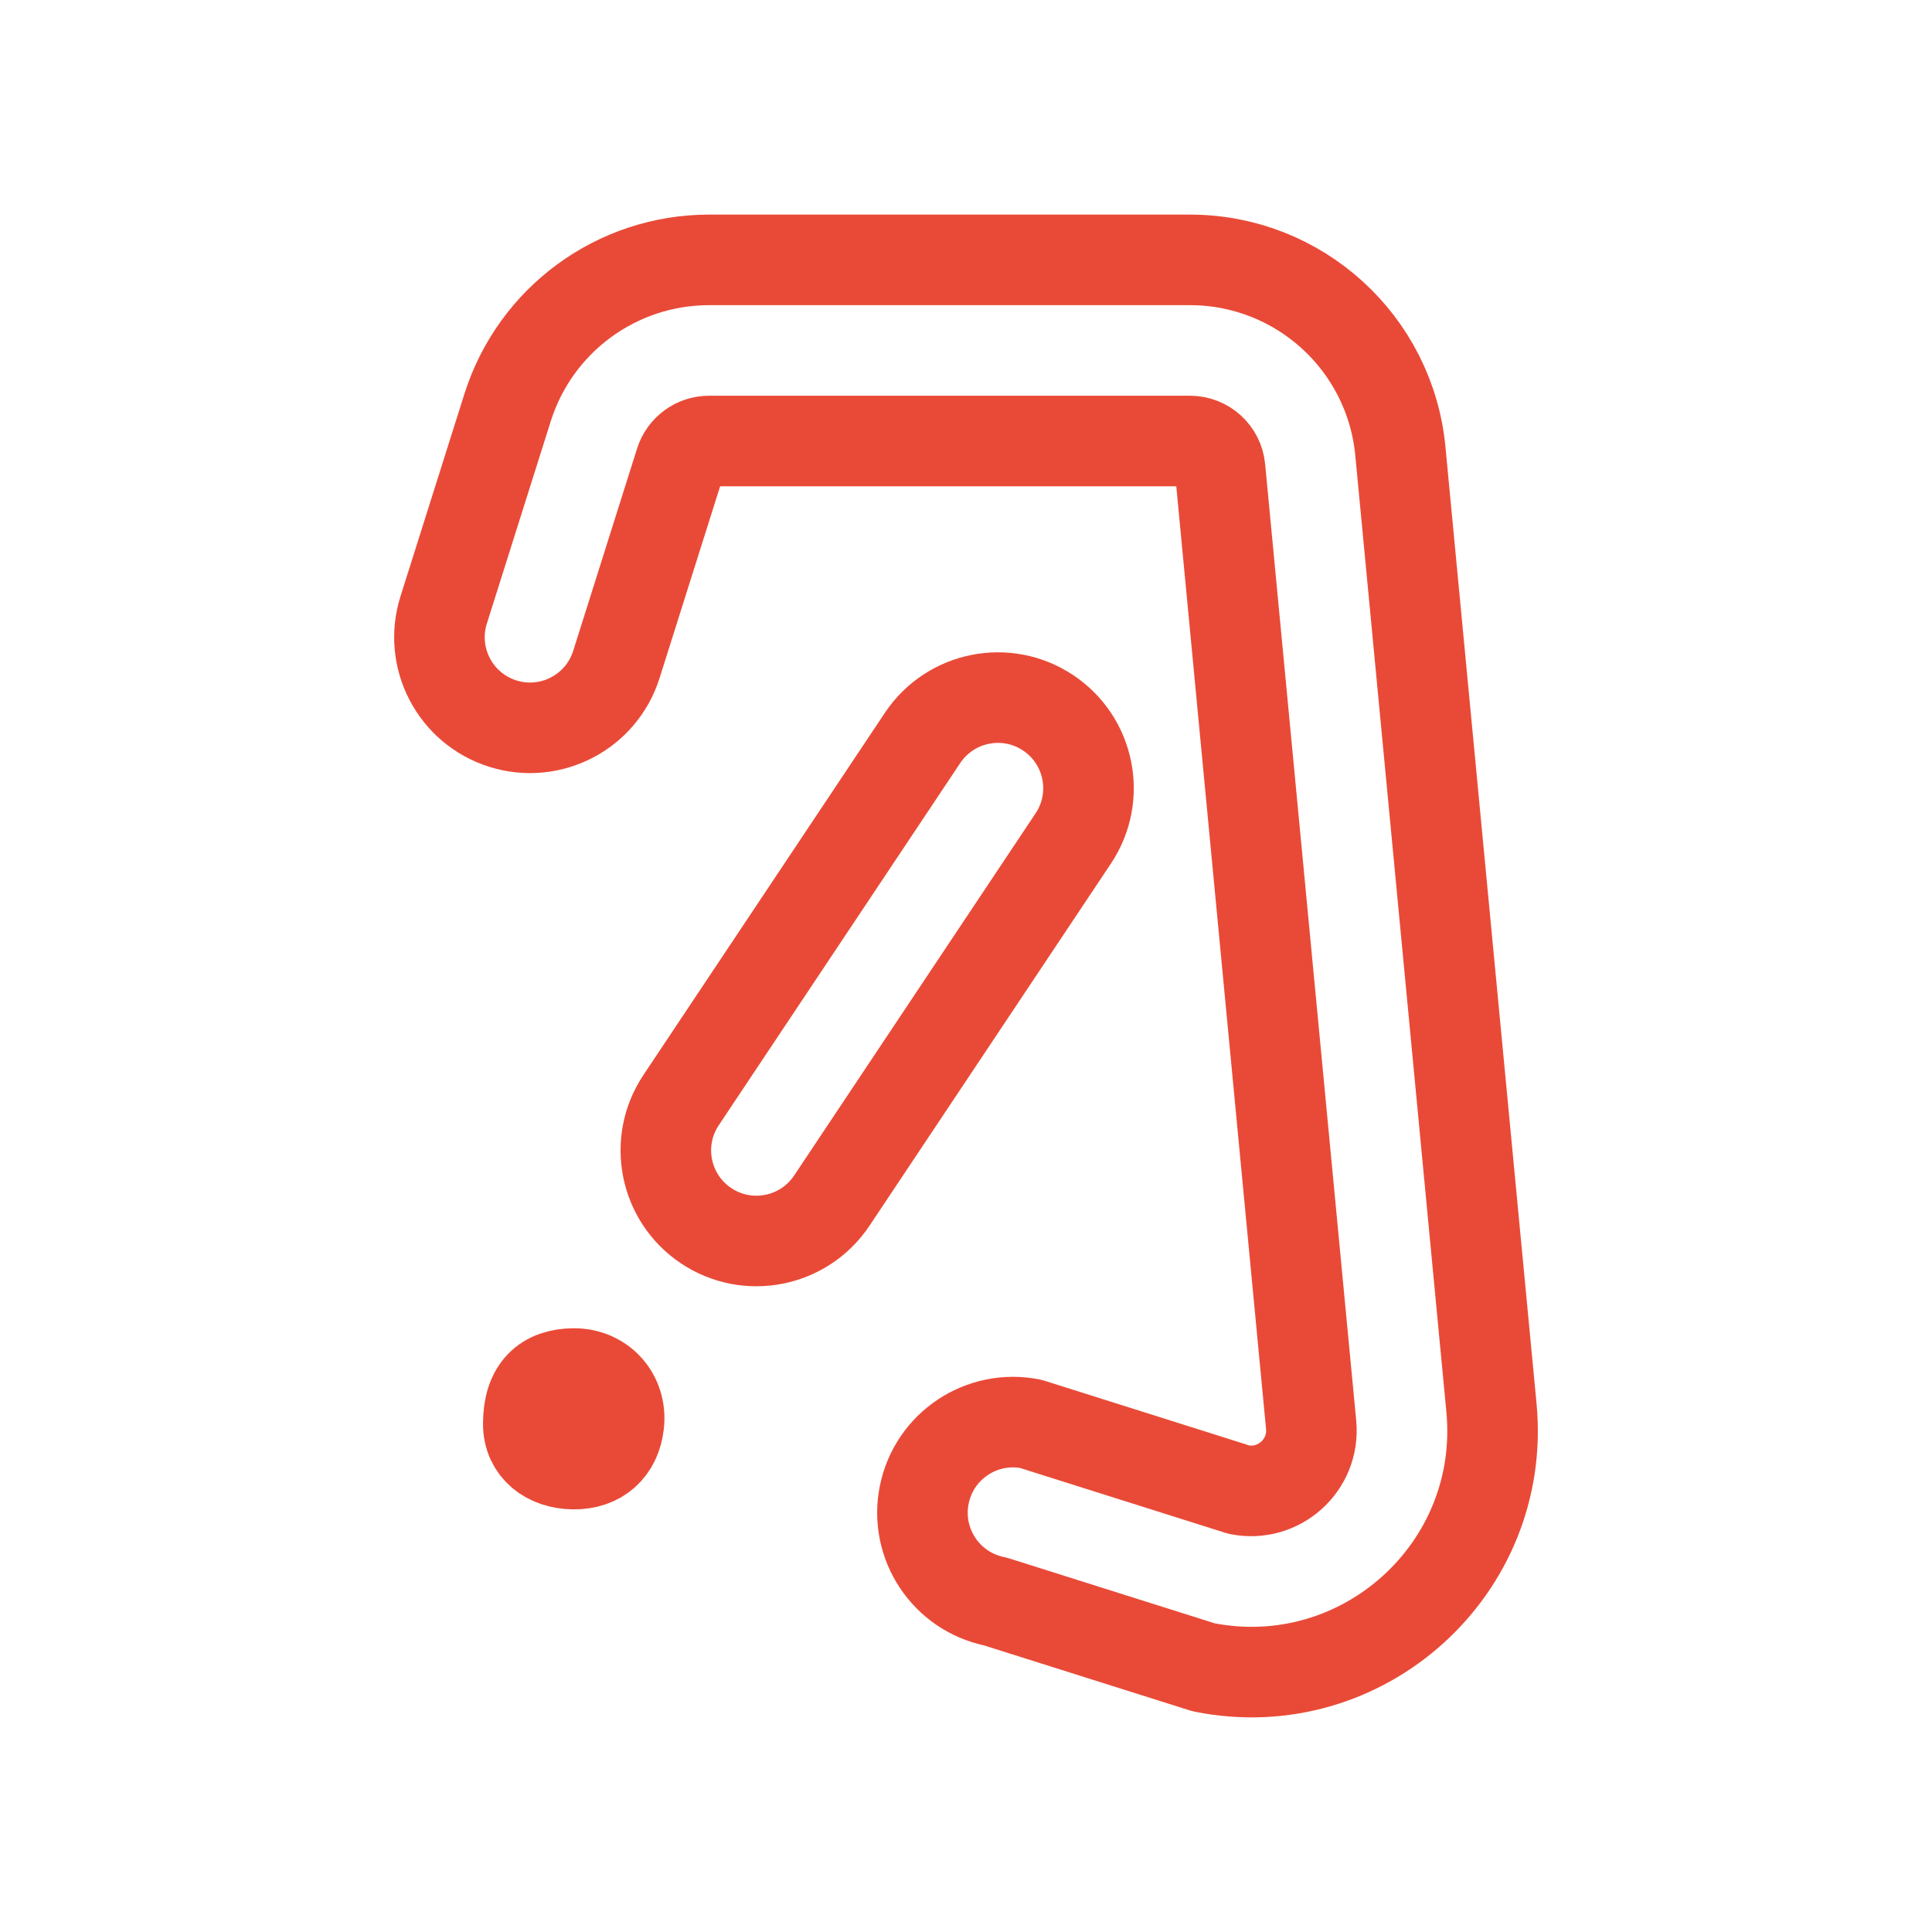
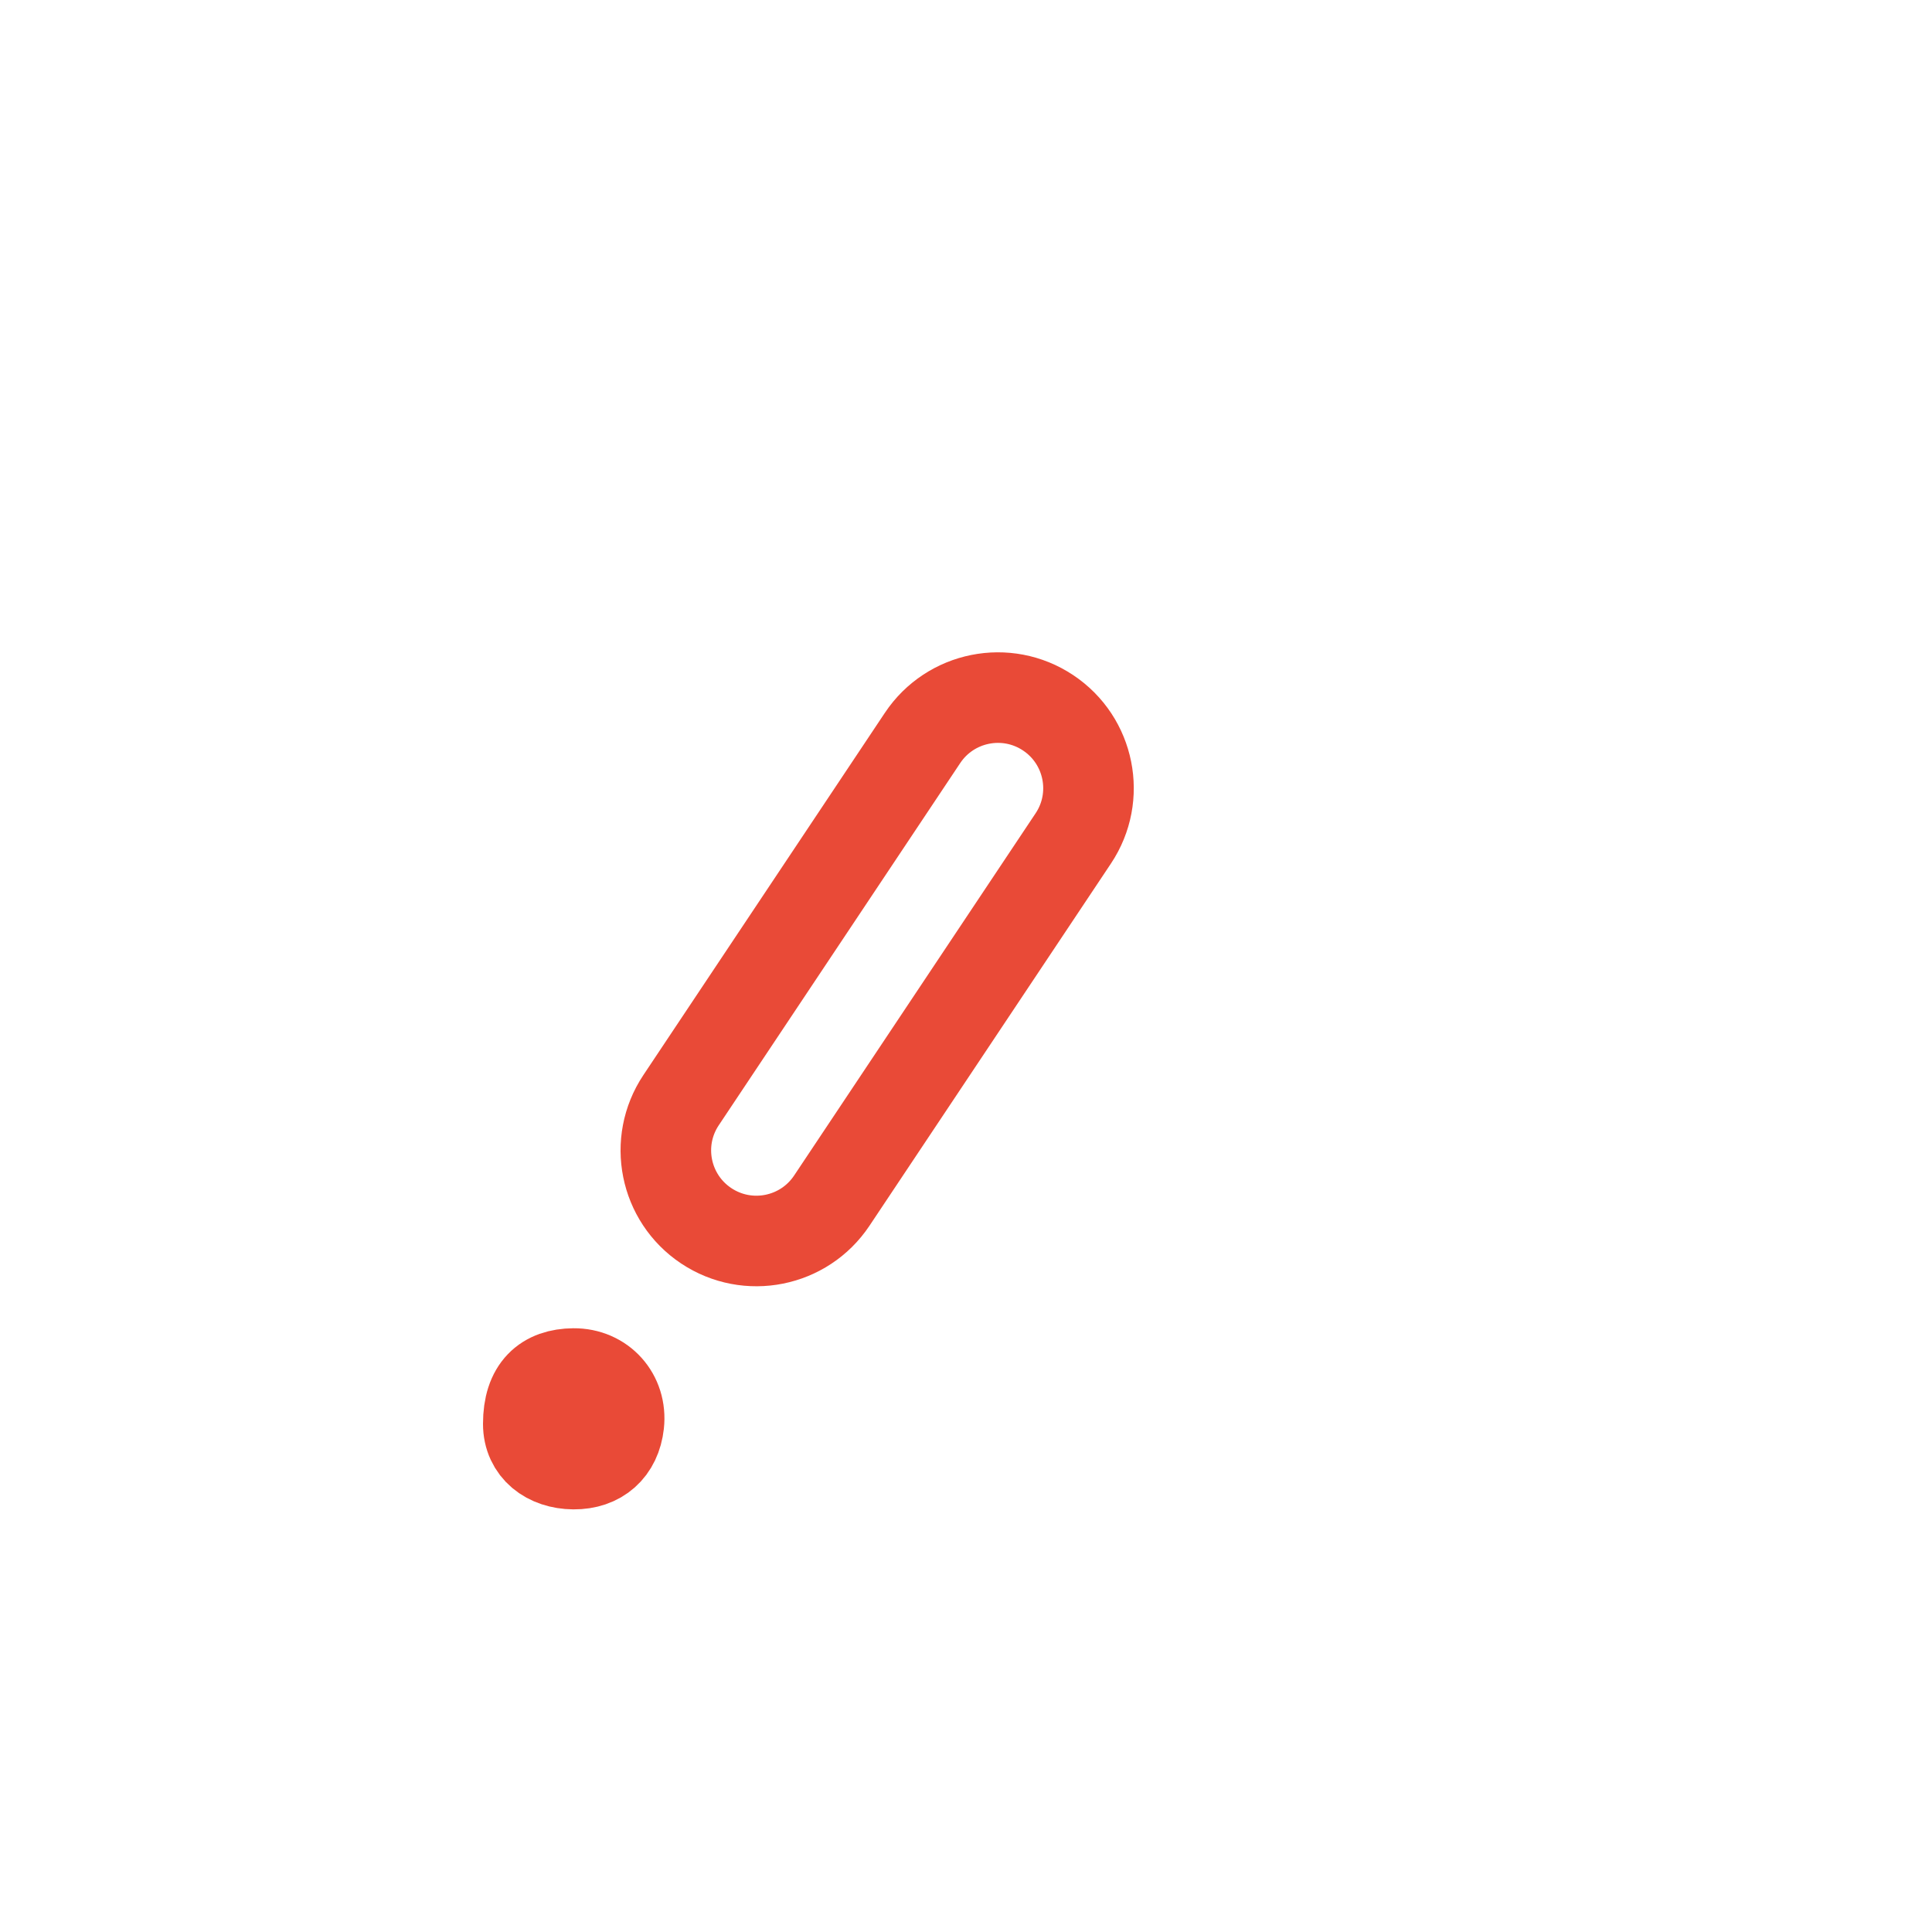
<svg xmlns="http://www.w3.org/2000/svg" width="64" height="64" viewBox="0 0 64 64" fill="none">
  <path fill-rule="evenodd" clip-rule="evenodd" d="M34.721 23.613C36.1 24.532 36.473 26.395 35.554 27.773L27.554 39.773C26.634 41.152 24.772 41.524 23.393 40.605C22.015 39.686 21.642 37.824 22.561 36.445L30.561 24.445C31.48 23.067 33.343 22.694 34.721 23.613Z" stroke="#E94A37" stroke-width="3" stroke-linecap="round" stroke-linejoin="round" />
  <path d="M20.5 47.168C20.407 48.007 19.844 48.507 19 48.5C18.164 48.493 17.5 48.003 17.5 47.168C17.5 46 18.077 45.508 19 45.5C19.931 45.492 20.603 46.243 20.5 47.168Z" stroke="#E94A37" stroke-width="3" stroke-linecap="round" stroke-linejoin="round" />
-   <path fill-rule="evenodd" clip-rule="evenodd" d="M16.814 13.502C17.734 10.589 20.435 8.609 23.489 8.609H39.42C43.029 8.609 46.047 11.353 46.389 14.946L49.406 46.629C49.915 51.967 45.131 56.283 39.873 55.232L32.969 53.051C31.344 52.726 30.291 51.146 30.616 49.521C30.941 47.896 32.521 46.843 34.146 47.168L41.05 49.349C42.364 49.611 43.56 48.532 43.433 47.198L40.416 15.515C40.367 15.001 39.936 14.609 39.42 14.609H23.489C23.053 14.609 22.667 14.892 22.535 15.308L20.418 22.013C19.919 23.593 18.234 24.469 16.654 23.97C15.074 23.471 14.198 21.786 14.697 20.206L16.814 13.502Z" stroke="#E94A37" stroke-width="3" stroke-linecap="round" stroke-linejoin="round" />
</svg>